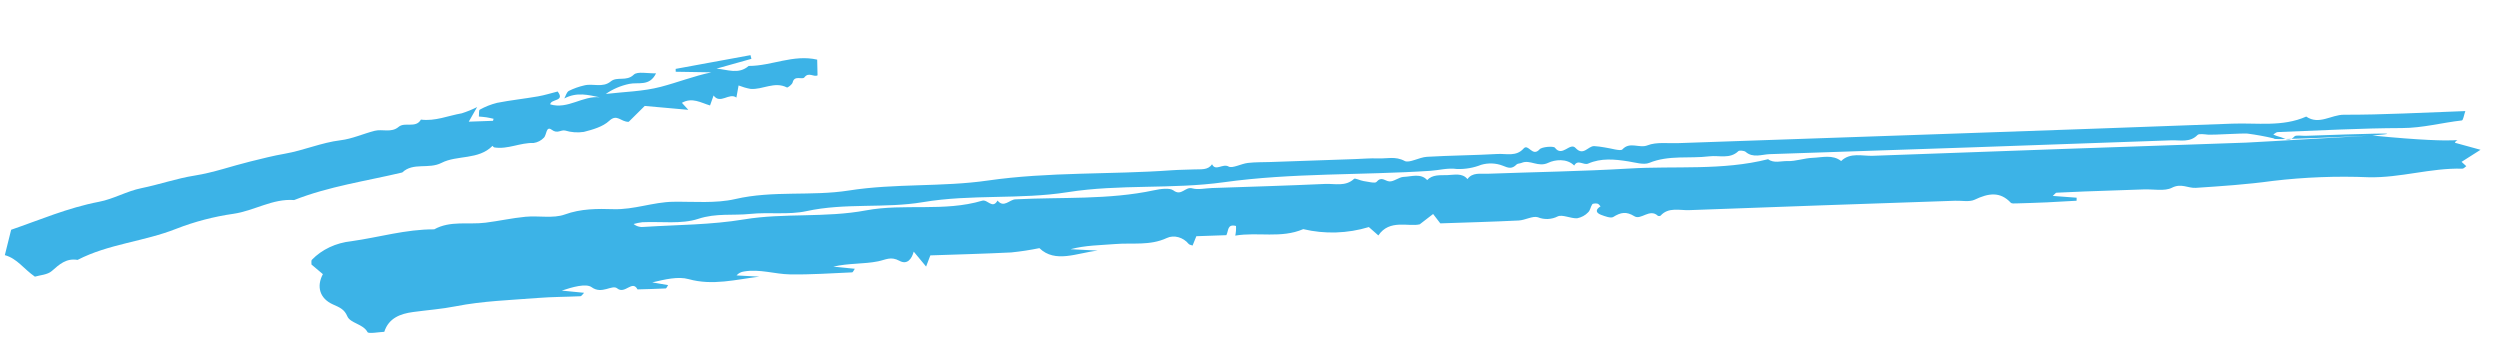
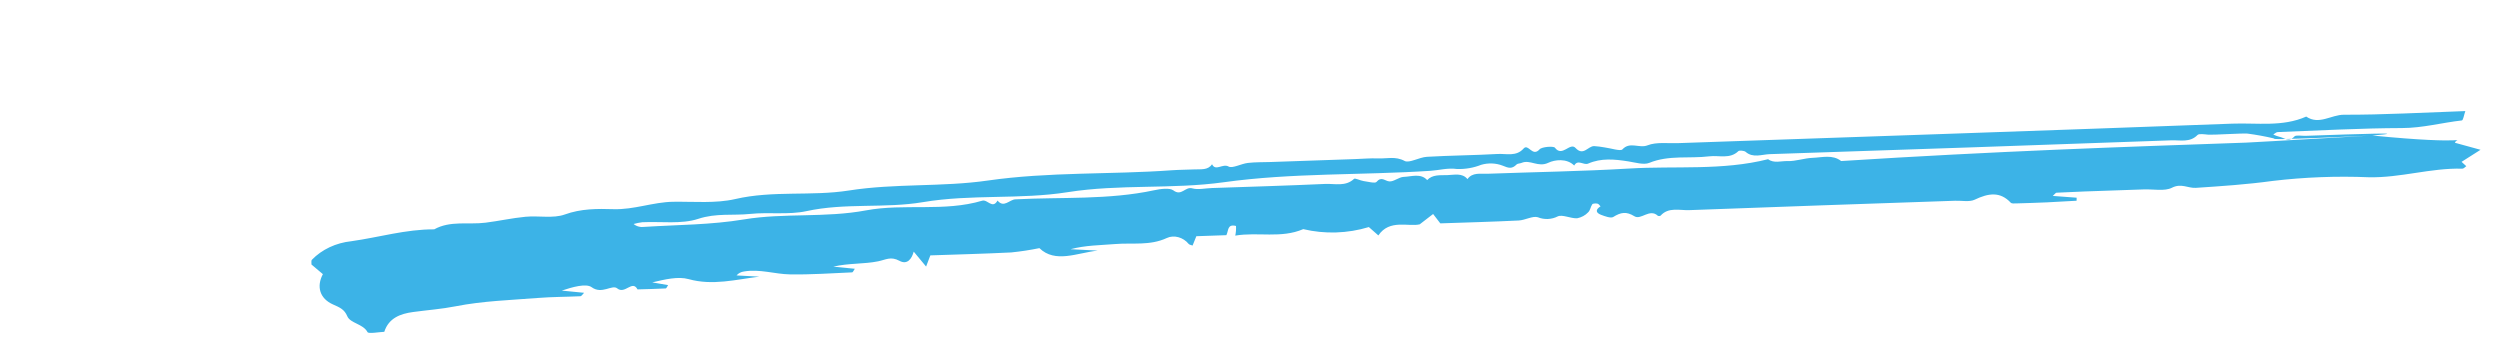
<svg xmlns="http://www.w3.org/2000/svg" width="130" height="18" viewBox="0 0 130 18" fill="none">
-   <path d="M123.352 7.046C128.663 7.568 127.785 7.07 127.653 7.423L128.988 7.789L128.001 8.416L128.247 8.641C128.183 8.684 128.11 8.773 128.044 8.771C126.402 8.725 124.826 9.255 123.171 9.217C121.507 9.148 119.836 9.212 118.18 9.408C116.845 9.592 115.521 9.68 114.185 9.768C113.773 9.795 113.429 9.511 112.934 9.765C112.563 9.954 111.977 9.832 111.487 9.849L109.869 9.905C109.379 9.922 108.889 9.938 108.399 9.956C107.909 9.974 107.422 9.995 106.934 10.021C106.899 10.022 106.866 10.078 106.744 10.188L107.985 10.28C107.984 10.332 107.983 10.385 107.983 10.438C107.472 10.466 106.961 10.499 106.45 10.522C105.911 10.546 105.372 10.562 104.833 10.578C104.741 10.581 104.605 10.589 104.564 10.545C104.006 9.946 103.397 10.043 102.681 10.385C102.412 10.513 102.007 10.427 101.664 10.439C97.056 10.599 92.449 10.751 87.843 10.927C87.341 10.946 86.757 10.756 86.349 11.216C86.328 11.227 86.304 11.233 86.279 11.234C86.255 11.235 86.231 11.23 86.209 11.221C85.786 10.823 85.329 11.455 84.995 11.248C84.563 10.981 84.279 11.04 83.885 11.285C83.764 11.36 83.442 11.244 83.241 11.165C82.96 11.054 82.974 10.886 83.228 10.731C83.176 10.681 83.134 10.603 83.07 10.59C82.985 10.572 82.831 10.578 82.8 10.62C82.707 10.751 82.698 10.936 82.583 11.041C82.439 11.196 82.237 11.306 82.011 11.351C81.671 11.367 81.248 11.141 81.004 11.252C80.848 11.333 80.671 11.379 80.491 11.387C80.31 11.395 80.13 11.364 79.969 11.297C79.7 11.214 79.309 11.45 78.97 11.466C77.602 11.533 76.233 11.569 74.896 11.615L74.522 11.128C74.342 11.267 74.162 11.405 73.825 11.665C73.256 11.807 72.252 11.379 71.675 12.243L71.18 11.807C70.077 12.144 68.884 12.181 67.769 11.915C66.618 12.41 65.404 12.054 64.234 12.252C64.269 12.086 64.282 11.918 64.272 11.75C63.812 11.636 63.893 11.987 63.771 12.229L62.21 12.283C62.136 12.467 62.077 12.613 62.014 12.768C61.946 12.741 61.85 12.731 61.813 12.686C61.526 12.334 61.044 12.202 60.673 12.377C59.798 12.786 58.886 12.617 57.993 12.69C57.224 12.754 56.449 12.751 55.666 12.959L57.084 13.031C56.008 13.149 54.874 13.704 54.049 12.903C53.565 13.002 53.075 13.077 52.581 13.127C51.171 13.197 49.76 13.232 48.378 13.28C48.296 13.494 48.24 13.642 48.157 13.861C47.912 13.566 47.712 13.325 47.513 13.084C47.421 13.43 47.197 13.793 46.771 13.562C46.32 13.318 46.069 13.505 45.664 13.588C44.922 13.74 44.124 13.677 43.332 13.866L44.45 13.976C44.391 14.059 44.353 14.162 44.312 14.163C43.234 14.209 42.154 14.287 41.078 14.268C40.284 14.254 39.511 13.979 38.694 14.116C38.616 14.125 38.541 14.149 38.473 14.184C38.406 14.22 38.347 14.266 38.301 14.322L39.484 14.386C38.257 14.536 37.059 14.862 35.81 14.515C35.258 14.361 34.575 14.529 33.917 14.684L34.741 14.826C34.694 14.894 34.658 14.996 34.618 14.999C34.129 15.024 33.64 15.034 33.151 15.049C32.877 14.532 32.502 15.327 32.094 14.995C31.83 14.779 31.301 15.326 30.766 14.935C30.475 14.722 29.754 14.93 29.211 15.111L30.373 15.225C30.289 15.307 30.239 15.401 30.184 15.404C29.45 15.439 28.712 15.435 27.98 15.493C26.55 15.606 25.098 15.651 23.706 15.925C22.955 16.073 22.217 16.124 21.473 16.226C20.835 16.314 20.216 16.527 19.983 17.254C19.728 17.263 19.163 17.368 19.111 17.27C18.882 16.838 18.216 16.815 18.059 16.444C17.911 16.092 17.677 15.99 17.326 15.836C16.616 15.526 16.45 14.891 16.79 14.256L16.197 13.755C16.204 13.664 16.171 13.557 16.221 13.506C16.735 12.973 17.471 12.627 18.271 12.543C19.706 12.342 21.103 11.919 22.579 11.926C23.413 11.46 24.356 11.692 25.244 11.58C25.94 11.493 26.627 11.338 27.324 11.272C28.006 11.207 28.77 11.37 29.364 11.155C30.218 10.845 31.063 10.852 31.899 10.877C32.974 10.91 33.954 10.508 35.007 10.492C36.086 10.477 37.213 10.586 38.232 10.351C40.199 9.895 42.197 10.212 44.137 9.907C46.543 9.528 48.986 9.731 51.358 9.389C54.555 8.929 57.753 9.084 60.943 8.853C61.334 8.825 61.727 8.827 62.119 8.809C62.449 8.794 62.813 8.859 63.026 8.54C63.211 8.928 63.58 8.483 63.89 8.661C64.08 8.77 64.541 8.514 64.887 8.473C65.274 8.427 65.67 8.438 66.062 8.425L70.473 8.272C70.865 8.259 71.259 8.221 71.649 8.238C72.109 8.258 72.561 8.11 73.044 8.371C73.276 8.496 73.802 8.177 74.2 8.154C75.423 8.083 76.651 8.077 77.874 8.007C78.329 7.982 78.847 8.155 79.225 7.725C79.475 7.443 79.682 8.187 80.058 7.765C80.177 7.631 80.787 7.589 80.855 7.68C81.237 8.191 81.638 7.381 81.928 7.694C82.338 8.137 82.575 7.591 82.897 7.597C83.081 7.61 83.263 7.633 83.443 7.666C83.761 7.708 84.27 7.874 84.365 7.769C84.758 7.342 85.238 7.73 85.675 7.556C86.128 7.376 86.727 7.461 87.261 7.443C96.868 7.109 106.474 6.789 116.08 6.43C117.361 6.382 118.691 6.609 119.923 6.062C120.588 6.516 121.221 5.965 121.885 5.966C123.94 5.972 125.998 5.852 128.197 5.776C128.127 5.973 128.089 6.254 128.015 6.263C126.979 6.38 125.979 6.656 124.91 6.659C122.755 6.666 120.597 6.787 118.441 6.868C118.363 6.87 118.287 6.95 118.21 6.995C118.304 7.041 118.404 7.079 118.508 7.107C118.768 7.152 119.012 7.421 119.31 7.095C119.387 7.01 119.684 7.069 119.88 7.063C122.719 6.964 125.557 6.866 123.35 7.048C118.23 7.286 118.234 7.242 118.239 7.197C117.787 7.091 117.328 7.007 116.863 6.946C116.616 6.923 115.062 7.022 114.838 7.004C114.646 6.987 114.351 6.937 114.271 7.019C113.881 7.425 113.368 7.281 112.911 7.297C105.949 7.548 98.986 7.787 92.023 8.016C91.616 8.03 91.153 8.23 90.774 7.897C90.702 7.834 90.444 7.81 90.395 7.859C89.958 8.284 89.388 8.067 88.882 8.129C87.848 8.257 86.782 8.051 85.762 8.469C85.474 8.587 85.028 8.447 84.662 8.39C83.959 8.281 83.262 8.209 82.586 8.506C82.35 8.61 82.047 8.263 81.859 8.608C81.472 8.219 80.842 8.306 80.518 8.462C79.978 8.724 79.573 8.277 79.118 8.471C79.037 8.506 78.913 8.5 78.864 8.551C78.627 8.794 78.452 8.747 78.133 8.612C77.785 8.478 77.387 8.463 77.021 8.57C76.63 8.726 76.202 8.801 75.773 8.789C75.269 8.72 74.847 8.852 74.388 8.882C70.804 9.118 67.21 8.979 63.626 9.478C60.951 9.85 58.224 9.565 55.513 9.994C53.047 10.385 50.503 10.088 47.992 10.512C46.014 10.845 43.954 10.54 41.941 10.978C41.008 11.181 39.982 11.023 39.01 11.124C38.117 11.217 37.24 11.072 36.308 11.38C35.439 11.667 34.376 11.509 33.399 11.556C33.246 11.575 33.095 11.605 32.948 11.648C33.021 11.709 33.11 11.755 33.209 11.781C33.308 11.807 33.413 11.812 33.516 11.797C35.241 11.687 36.96 11.696 38.691 11.409C40.77 11.064 42.913 11.337 45.037 10.939C47.008 10.571 49.097 11.025 51.076 10.436C51.355 10.353 51.605 10.897 51.872 10.429C52.2 10.829 52.488 10.382 52.796 10.366C55.208 10.24 57.639 10.403 60.027 9.891C60.347 9.822 60.827 9.758 61.015 9.9C61.439 10.221 61.631 9.69 61.995 9.794C62.298 9.879 62.674 9.789 63.017 9.778C64.978 9.71 66.94 9.655 68.9 9.565C69.405 9.541 69.971 9.717 70.414 9.298C70.463 9.252 70.732 9.388 70.904 9.415C71.132 9.449 71.506 9.543 71.573 9.464C71.84 9.151 72.008 9.411 72.242 9.433C72.476 9.456 72.739 9.207 72.993 9.198C73.402 9.184 73.877 8.995 74.213 9.364C74.491 9.069 74.882 9.117 75.249 9.107C75.623 9.097 76.035 8.977 76.308 9.314C76.564 8.95 76.988 9.049 77.359 9.035C79.811 8.944 82.265 8.91 84.713 8.764C87.123 8.619 89.563 8.88 91.941 8.278C92.241 8.507 92.621 8.365 92.952 8.376C93.379 8.391 93.815 8.224 94.249 8.208C94.751 8.189 95.297 8.024 95.74 8.374C96.209 7.911 96.841 8.122 97.388 8.101C103.86 7.858 110.332 7.642 116.804 7.416C117.283 7.399 117.755 7.358 123.352 7.046Z" fill="#3CB3E7" />
-   <path d="M24.81 5.567C24.59 5.952 24.497 6.115 24.376 6.327L25.637 6.282L25.665 6.176C25.542 6.15 25.419 6.119 25.295 6.1C25.175 6.081 25.053 6.075 24.901 6.06C24.918 5.912 24.891 5.731 24.949 5.702C25.231 5.545 25.534 5.426 25.85 5.347C26.553 5.21 27.268 5.134 27.974 5.012C28.325 4.951 28.667 4.841 28.998 4.758C29.402 5.288 28.641 5.132 28.611 5.427C29.532 5.703 30.302 4.96 31.192 5.061C30.6 4.942 30.009 4.768 29.344 5.12C29.42 4.984 29.462 4.79 29.582 4.725C29.836 4.599 30.105 4.504 30.383 4.441C30.833 4.325 31.339 4.582 31.761 4.233C32.09 3.961 32.577 4.254 32.955 3.884C33.145 3.699 33.685 3.828 34.115 3.812C33.778 4.512 33.189 4.261 32.719 4.363C32.28 4.454 31.864 4.632 31.502 4.885C32.456 4.772 33.439 4.757 34.358 4.516C35.231 4.288 36.076 3.955 36.994 3.761L35.137 3.731C35.136 3.681 35.135 3.631 35.134 3.582L39.026 2.868C39.042 2.932 39.057 2.996 39.073 3.06L37.259 3.569C37.827 3.614 38.407 3.886 38.931 3.429C40.119 3.433 41.251 2.815 42.494 3.101L42.512 3.92C42.298 4.019 42.054 3.727 41.828 4.024C41.721 4.164 41.31 3.891 41.218 4.286C41.193 4.393 40.96 4.568 40.921 4.548C40.27 4.215 39.652 4.678 39.022 4.622C38.81 4.582 38.604 4.522 38.406 4.444L38.293 5.073C37.915 4.796 37.457 5.443 37.106 4.966L36.922 5.484C36.445 5.343 35.993 5.044 35.459 5.347L35.792 5.711L33.526 5.509L32.692 6.335C32.277 6.345 32.092 5.896 31.677 6.285C31.352 6.589 30.824 6.741 30.358 6.859C30.031 6.908 29.698 6.883 29.386 6.788C29.162 6.739 28.988 6.97 28.695 6.751C28.387 6.521 28.433 7.023 28.28 7.162C28.143 7.308 27.955 7.405 27.751 7.435C27.053 7.411 26.405 7.778 25.705 7.666C25.669 7.66 25.641 7.613 25.61 7.585C24.88 8.328 23.771 8.053 22.962 8.468C22.286 8.815 21.487 8.425 20.917 8.969C19.034 9.416 17.104 9.689 15.294 10.403C14.169 10.318 13.22 10.963 12.135 11.118C11.117 11.264 10.119 11.525 9.165 11.897C7.488 12.562 5.639 12.683 4.034 13.515C3.442 13.416 3.088 13.747 2.691 14.095C2.472 14.288 2.077 14.307 1.815 14.386C1.235 13.988 0.892 13.44 0.251 13.268C0.354 12.857 0.457 12.441 0.58 11.947C2.029 11.451 3.522 10.804 5.148 10.493C5.9 10.35 6.598 9.937 7.35 9.785C8.284 9.596 9.189 9.277 10.12 9.13C11.113 8.973 12.046 8.636 13.007 8.4C13.6 8.253 14.221 8.095 14.806 7.994C15.796 7.822 16.71 7.415 17.71 7.293C18.312 7.22 18.887 6.955 19.482 6.802C19.888 6.698 20.346 6.922 20.728 6.598C21.053 6.323 21.622 6.69 21.888 6.219C22.628 6.315 23.306 6.014 24.013 5.892C24.288 5.804 24.554 5.696 24.81 5.567V5.567Z" fill="#3CB3E7" />
+   <path d="M123.352 7.046C128.663 7.568 127.785 7.07 127.653 7.423L128.988 7.789L128.001 8.416L128.247 8.641C128.183 8.684 128.11 8.773 128.044 8.771C126.402 8.725 124.826 9.255 123.171 9.217C121.507 9.148 119.836 9.212 118.18 9.408C116.845 9.592 115.521 9.68 114.185 9.768C113.773 9.795 113.429 9.511 112.934 9.765C112.563 9.954 111.977 9.832 111.487 9.849L109.869 9.905C109.379 9.922 108.889 9.938 108.399 9.956C107.909 9.974 107.422 9.995 106.934 10.021C106.899 10.022 106.866 10.078 106.744 10.188L107.985 10.28C107.984 10.332 107.983 10.385 107.983 10.438C107.472 10.466 106.961 10.499 106.45 10.522C105.911 10.546 105.372 10.562 104.833 10.578C104.741 10.581 104.605 10.589 104.564 10.545C104.006 9.946 103.397 10.043 102.681 10.385C102.412 10.513 102.007 10.427 101.664 10.439C97.056 10.599 92.449 10.751 87.843 10.927C87.341 10.946 86.757 10.756 86.349 11.216C86.328 11.227 86.304 11.233 86.279 11.234C86.255 11.235 86.231 11.23 86.209 11.221C85.786 10.823 85.329 11.455 84.995 11.248C84.563 10.981 84.279 11.04 83.885 11.285C83.764 11.36 83.442 11.244 83.241 11.165C82.96 11.054 82.974 10.886 83.228 10.731C83.176 10.681 83.134 10.603 83.07 10.59C82.985 10.572 82.831 10.578 82.8 10.62C82.707 10.751 82.698 10.936 82.583 11.041C82.439 11.196 82.237 11.306 82.011 11.351C81.671 11.367 81.248 11.141 81.004 11.252C80.848 11.333 80.671 11.379 80.491 11.387C80.31 11.395 80.13 11.364 79.969 11.297C79.7 11.214 79.309 11.45 78.97 11.466C77.602 11.533 76.233 11.569 74.896 11.615L74.522 11.128C74.342 11.267 74.162 11.405 73.825 11.665C73.256 11.807 72.252 11.379 71.675 12.243L71.18 11.807C70.077 12.144 68.884 12.181 67.769 11.915C66.618 12.41 65.404 12.054 64.234 12.252C64.269 12.086 64.282 11.918 64.272 11.75C63.812 11.636 63.893 11.987 63.771 12.229L62.21 12.283C62.136 12.467 62.077 12.613 62.014 12.768C61.946 12.741 61.85 12.731 61.813 12.686C61.526 12.334 61.044 12.202 60.673 12.377C59.798 12.786 58.886 12.617 57.993 12.69C57.224 12.754 56.449 12.751 55.666 12.959L57.084 13.031C56.008 13.149 54.874 13.704 54.049 12.903C53.565 13.002 53.075 13.077 52.581 13.127C51.171 13.197 49.76 13.232 48.378 13.28C48.296 13.494 48.24 13.642 48.157 13.861C47.912 13.566 47.712 13.325 47.513 13.084C47.421 13.43 47.197 13.793 46.771 13.562C46.32 13.318 46.069 13.505 45.664 13.588C44.922 13.74 44.124 13.677 43.332 13.866L44.45 13.976C44.391 14.059 44.353 14.162 44.312 14.163C43.234 14.209 42.154 14.287 41.078 14.268C40.284 14.254 39.511 13.979 38.694 14.116C38.616 14.125 38.541 14.149 38.473 14.184C38.406 14.22 38.347 14.266 38.301 14.322L39.484 14.386C38.257 14.536 37.059 14.862 35.81 14.515C35.258 14.361 34.575 14.529 33.917 14.684L34.741 14.826C34.694 14.894 34.658 14.996 34.618 14.999C34.129 15.024 33.64 15.034 33.151 15.049C32.877 14.532 32.502 15.327 32.094 14.995C31.83 14.779 31.301 15.326 30.766 14.935C30.475 14.722 29.754 14.93 29.211 15.111L30.373 15.225C30.289 15.307 30.239 15.401 30.184 15.404C29.45 15.439 28.712 15.435 27.98 15.493C26.55 15.606 25.098 15.651 23.706 15.925C22.955 16.073 22.217 16.124 21.473 16.226C20.835 16.314 20.216 16.527 19.983 17.254C19.728 17.263 19.163 17.368 19.111 17.27C18.882 16.838 18.216 16.815 18.059 16.444C17.911 16.092 17.677 15.99 17.326 15.836C16.616 15.526 16.45 14.891 16.79 14.256L16.197 13.755C16.204 13.664 16.171 13.557 16.221 13.506C16.735 12.973 17.471 12.627 18.271 12.543C19.706 12.342 21.103 11.919 22.579 11.926C23.413 11.46 24.356 11.692 25.244 11.58C25.94 11.493 26.627 11.338 27.324 11.272C28.006 11.207 28.77 11.37 29.364 11.155C30.218 10.845 31.063 10.852 31.899 10.877C32.974 10.91 33.954 10.508 35.007 10.492C36.086 10.477 37.213 10.586 38.232 10.351C40.199 9.895 42.197 10.212 44.137 9.907C46.543 9.528 48.986 9.731 51.358 9.389C54.555 8.929 57.753 9.084 60.943 8.853C61.334 8.825 61.727 8.827 62.119 8.809C62.449 8.794 62.813 8.859 63.026 8.54C63.211 8.928 63.58 8.483 63.89 8.661C64.08 8.77 64.541 8.514 64.887 8.473C65.274 8.427 65.67 8.438 66.062 8.425L70.473 8.272C70.865 8.259 71.259 8.221 71.649 8.238C72.109 8.258 72.561 8.11 73.044 8.371C73.276 8.496 73.802 8.177 74.2 8.154C75.423 8.083 76.651 8.077 77.874 8.007C78.329 7.982 78.847 8.155 79.225 7.725C79.475 7.443 79.682 8.187 80.058 7.765C80.177 7.631 80.787 7.589 80.855 7.68C81.237 8.191 81.638 7.381 81.928 7.694C82.338 8.137 82.575 7.591 82.897 7.597C83.081 7.61 83.263 7.633 83.443 7.666C83.761 7.708 84.27 7.874 84.365 7.769C84.758 7.342 85.238 7.73 85.675 7.556C86.128 7.376 86.727 7.461 87.261 7.443C96.868 7.109 106.474 6.789 116.08 6.43C117.361 6.382 118.691 6.609 119.923 6.062C120.588 6.516 121.221 5.965 121.885 5.966C123.94 5.972 125.998 5.852 128.197 5.776C128.127 5.973 128.089 6.254 128.015 6.263C126.979 6.38 125.979 6.656 124.91 6.659C122.755 6.666 120.597 6.787 118.441 6.868C118.363 6.87 118.287 6.95 118.21 6.995C118.304 7.041 118.404 7.079 118.508 7.107C118.768 7.152 119.012 7.421 119.31 7.095C119.387 7.01 119.684 7.069 119.88 7.063C122.719 6.964 125.557 6.866 123.35 7.048C118.23 7.286 118.234 7.242 118.239 7.197C117.787 7.091 117.328 7.007 116.863 6.946C116.616 6.923 115.062 7.022 114.838 7.004C114.646 6.987 114.351 6.937 114.271 7.019C113.881 7.425 113.368 7.281 112.911 7.297C105.949 7.548 98.986 7.787 92.023 8.016C91.616 8.03 91.153 8.23 90.774 7.897C90.702 7.834 90.444 7.81 90.395 7.859C89.958 8.284 89.388 8.067 88.882 8.129C87.848 8.257 86.782 8.051 85.762 8.469C85.474 8.587 85.028 8.447 84.662 8.39C83.959 8.281 83.262 8.209 82.586 8.506C82.35 8.61 82.047 8.263 81.859 8.608C81.472 8.219 80.842 8.306 80.518 8.462C79.978 8.724 79.573 8.277 79.118 8.471C79.037 8.506 78.913 8.5 78.864 8.551C78.627 8.794 78.452 8.747 78.133 8.612C77.785 8.478 77.387 8.463 77.021 8.57C76.63 8.726 76.202 8.801 75.773 8.789C75.269 8.72 74.847 8.852 74.388 8.882C70.804 9.118 67.21 8.979 63.626 9.478C60.951 9.85 58.224 9.565 55.513 9.994C53.047 10.385 50.503 10.088 47.992 10.512C46.014 10.845 43.954 10.54 41.941 10.978C41.008 11.181 39.982 11.023 39.01 11.124C38.117 11.217 37.24 11.072 36.308 11.38C35.439 11.667 34.376 11.509 33.399 11.556C33.246 11.575 33.095 11.605 32.948 11.648C33.021 11.709 33.11 11.755 33.209 11.781C33.308 11.807 33.413 11.812 33.516 11.797C35.241 11.687 36.96 11.696 38.691 11.409C40.77 11.064 42.913 11.337 45.037 10.939C47.008 10.571 49.097 11.025 51.076 10.436C51.355 10.353 51.605 10.897 51.872 10.429C52.2 10.829 52.488 10.382 52.796 10.366C55.208 10.24 57.639 10.403 60.027 9.891C60.347 9.822 60.827 9.758 61.015 9.9C61.439 10.221 61.631 9.69 61.995 9.794C62.298 9.879 62.674 9.789 63.017 9.778C64.978 9.71 66.94 9.655 68.9 9.565C69.405 9.541 69.971 9.717 70.414 9.298C70.463 9.252 70.732 9.388 70.904 9.415C71.132 9.449 71.506 9.543 71.573 9.464C71.84 9.151 72.008 9.411 72.242 9.433C72.476 9.456 72.739 9.207 72.993 9.198C73.402 9.184 73.877 8.995 74.213 9.364C74.491 9.069 74.882 9.117 75.249 9.107C75.623 9.097 76.035 8.977 76.308 9.314C76.564 8.95 76.988 9.049 77.359 9.035C79.811 8.944 82.265 8.91 84.713 8.764C87.123 8.619 89.563 8.88 91.941 8.278C92.241 8.507 92.621 8.365 92.952 8.376C93.379 8.391 93.815 8.224 94.249 8.208C94.751 8.189 95.297 8.024 95.74 8.374C103.86 7.858 110.332 7.642 116.804 7.416C117.283 7.399 117.755 7.358 123.352 7.046Z" fill="#3CB3E7" />
</svg>